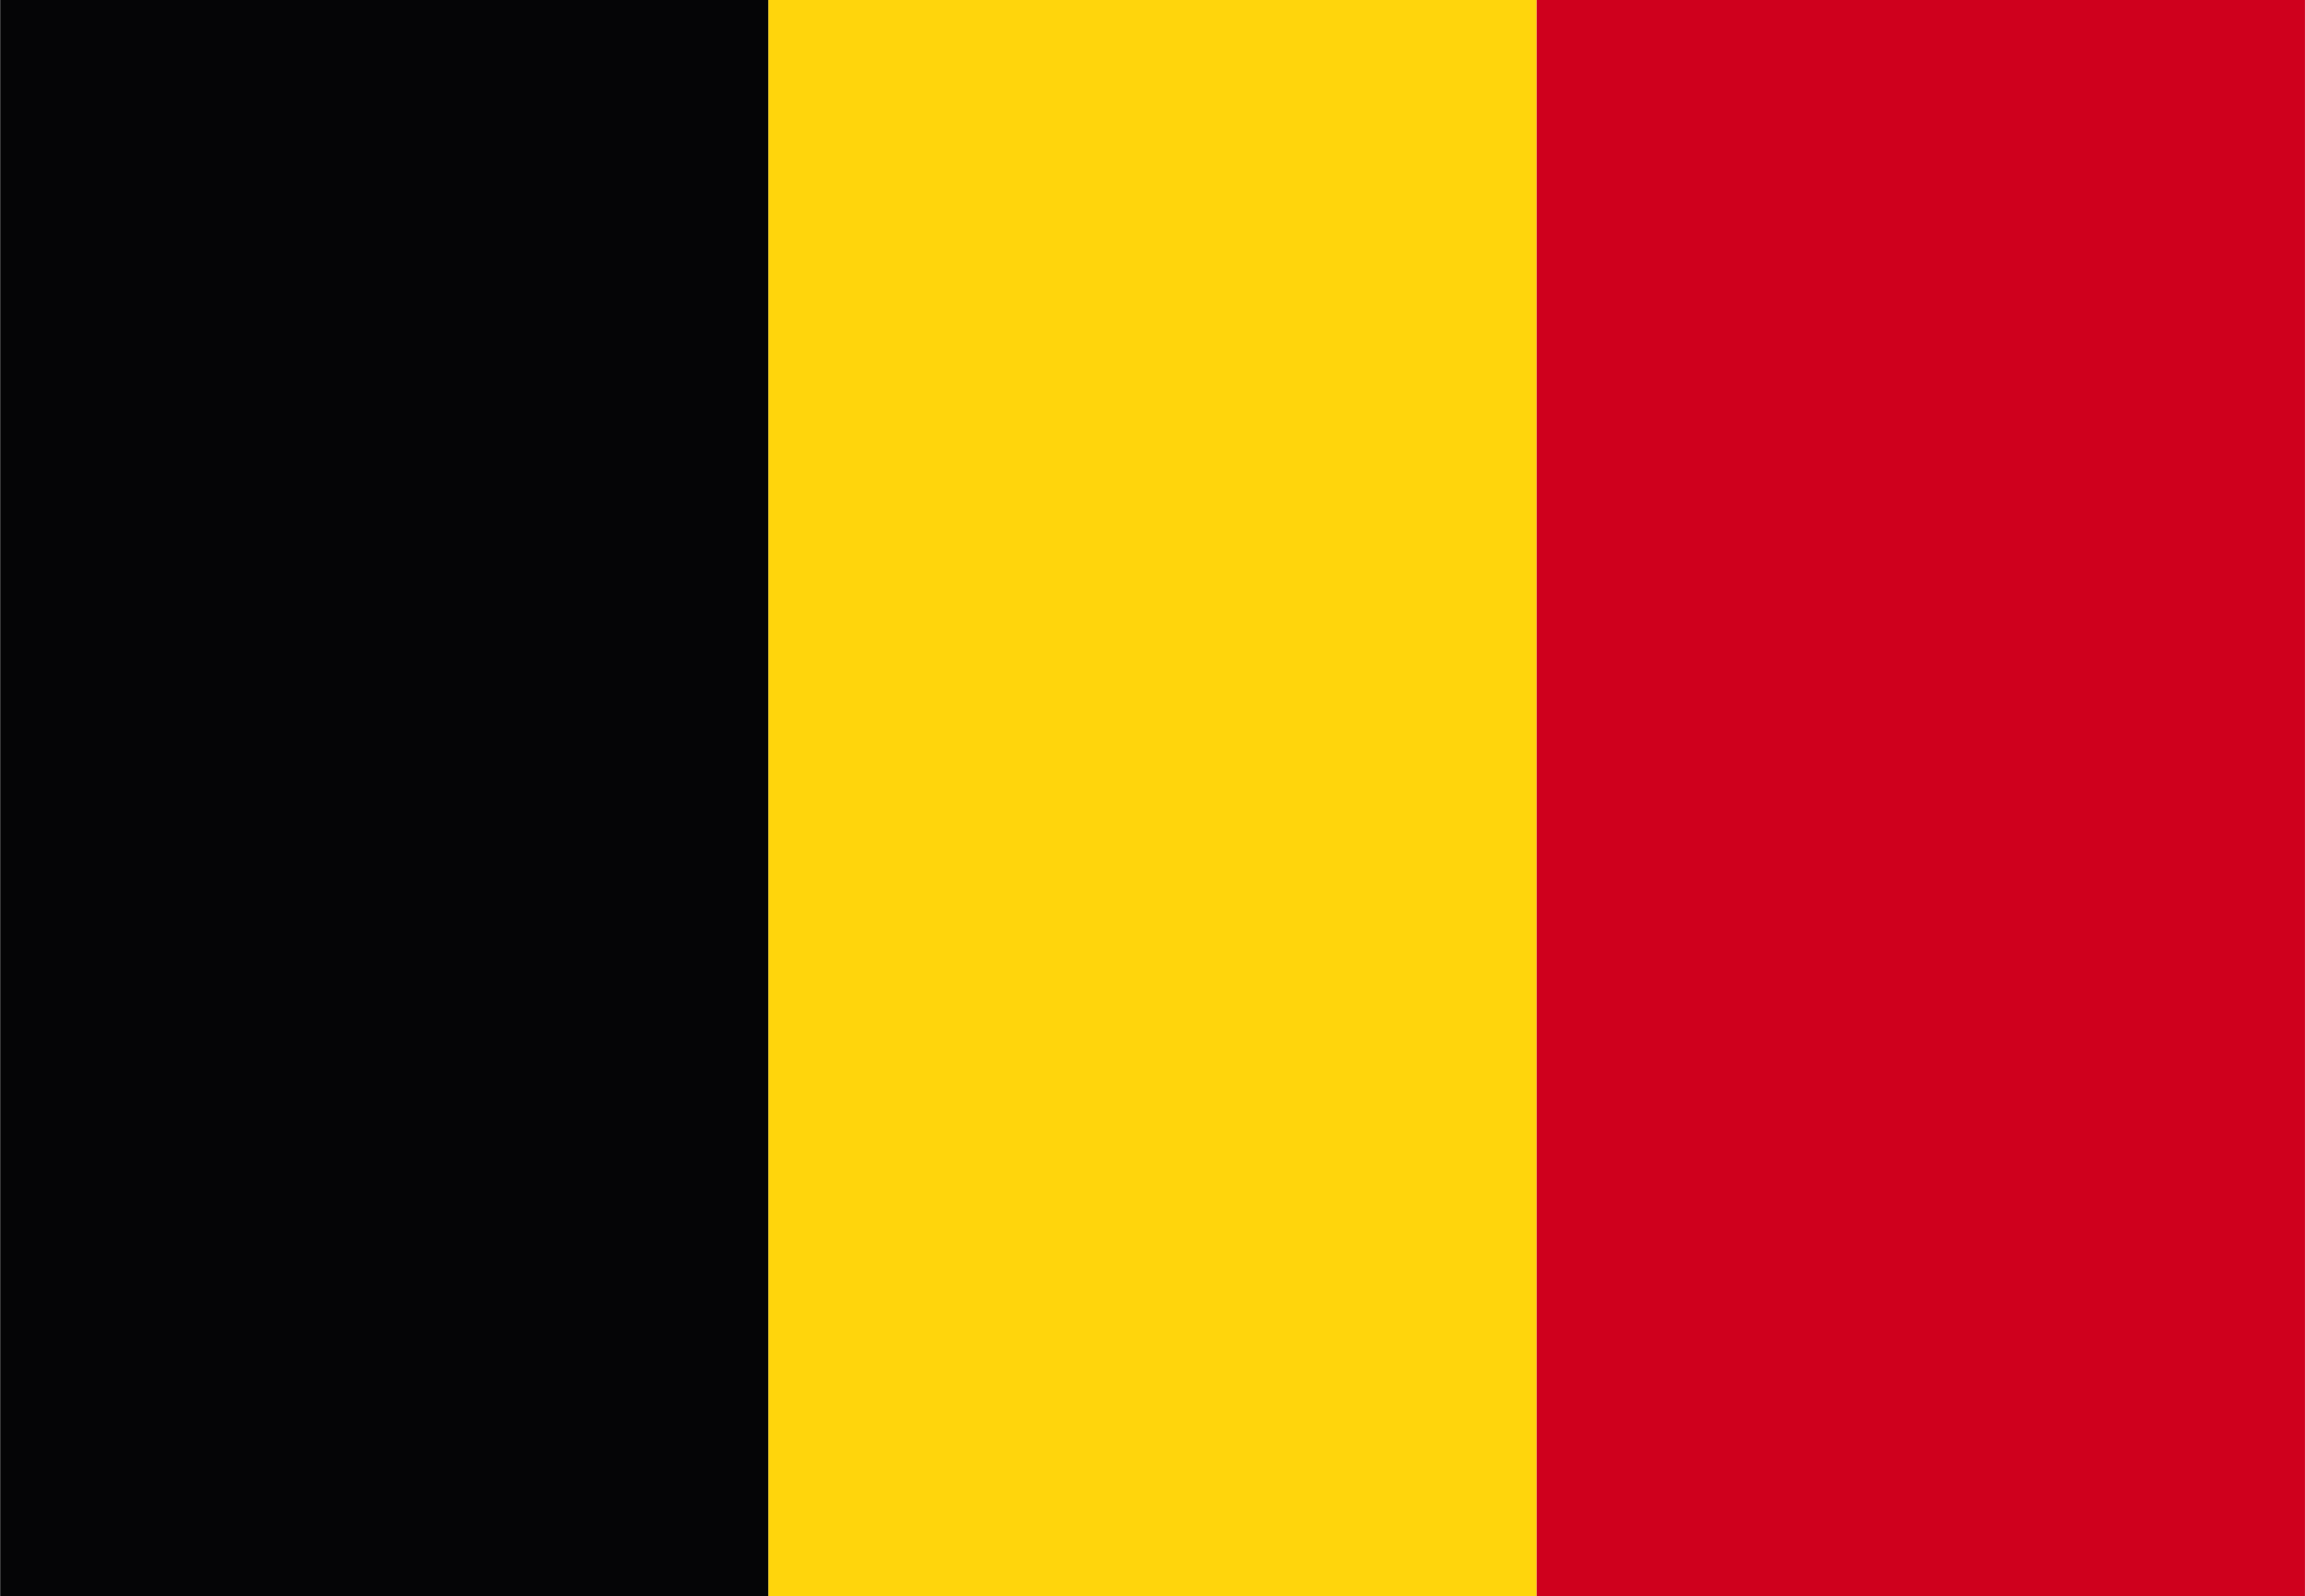
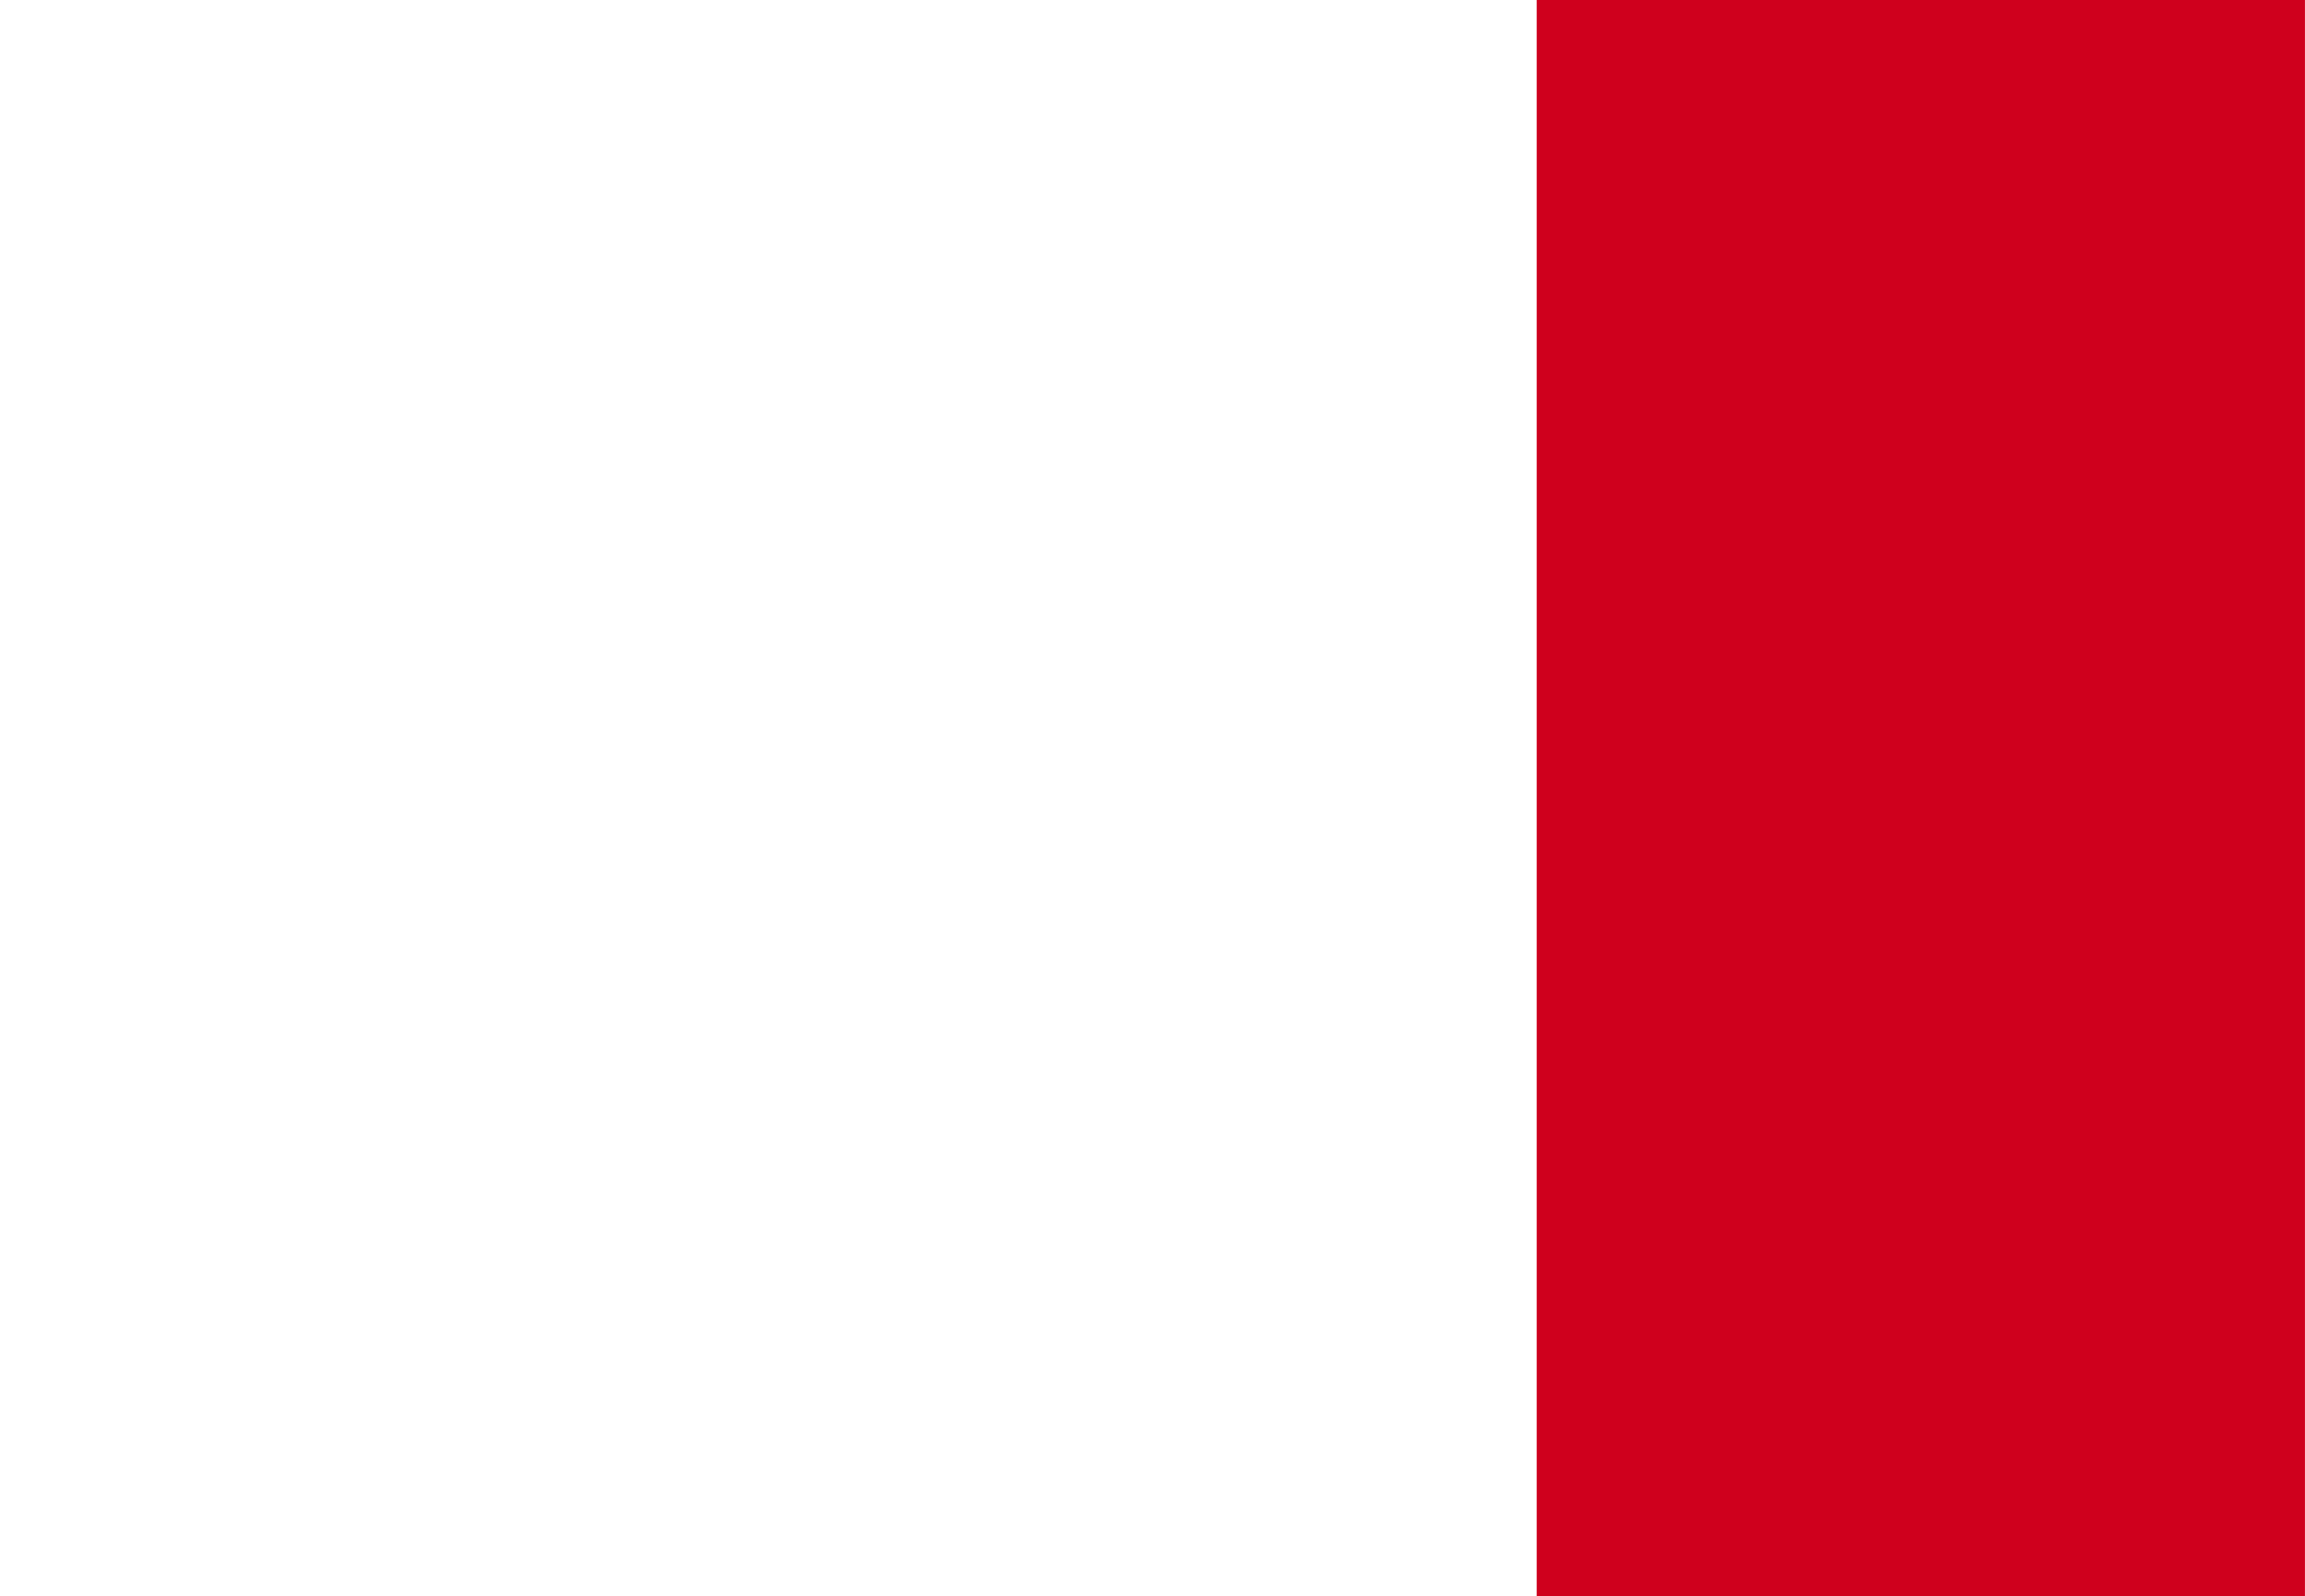
<svg xmlns="http://www.w3.org/2000/svg" id="Component_2_1" data-name="Component 2 – 1" width="50" height="34.622" viewBox="0 0 50 34.622">
-   <path id="Path_2258" data-name="Path 2258" d="M14364.4,4313h16.669v-34.622H14364.4V4313Z" transform="translate(-14364.396 -4278.379)" fill="#050506" fill-rule="evenodd" />
-   <path id="Path_2259" data-name="Path 2259" d="M14381.064,4313h16.666v-34.622h-16.666V4313Z" transform="translate(-14364.396 -4278.379)" fill="#ffd50c" fill-rule="evenodd" />
  <path id="Path_2260" data-name="Path 2260" d="M14397.73,4313h16.665v-34.622h-16.665V4313Z" transform="translate(-14364.396 -4278.379)" fill="#cf001d" fill-rule="evenodd" />
</svg>